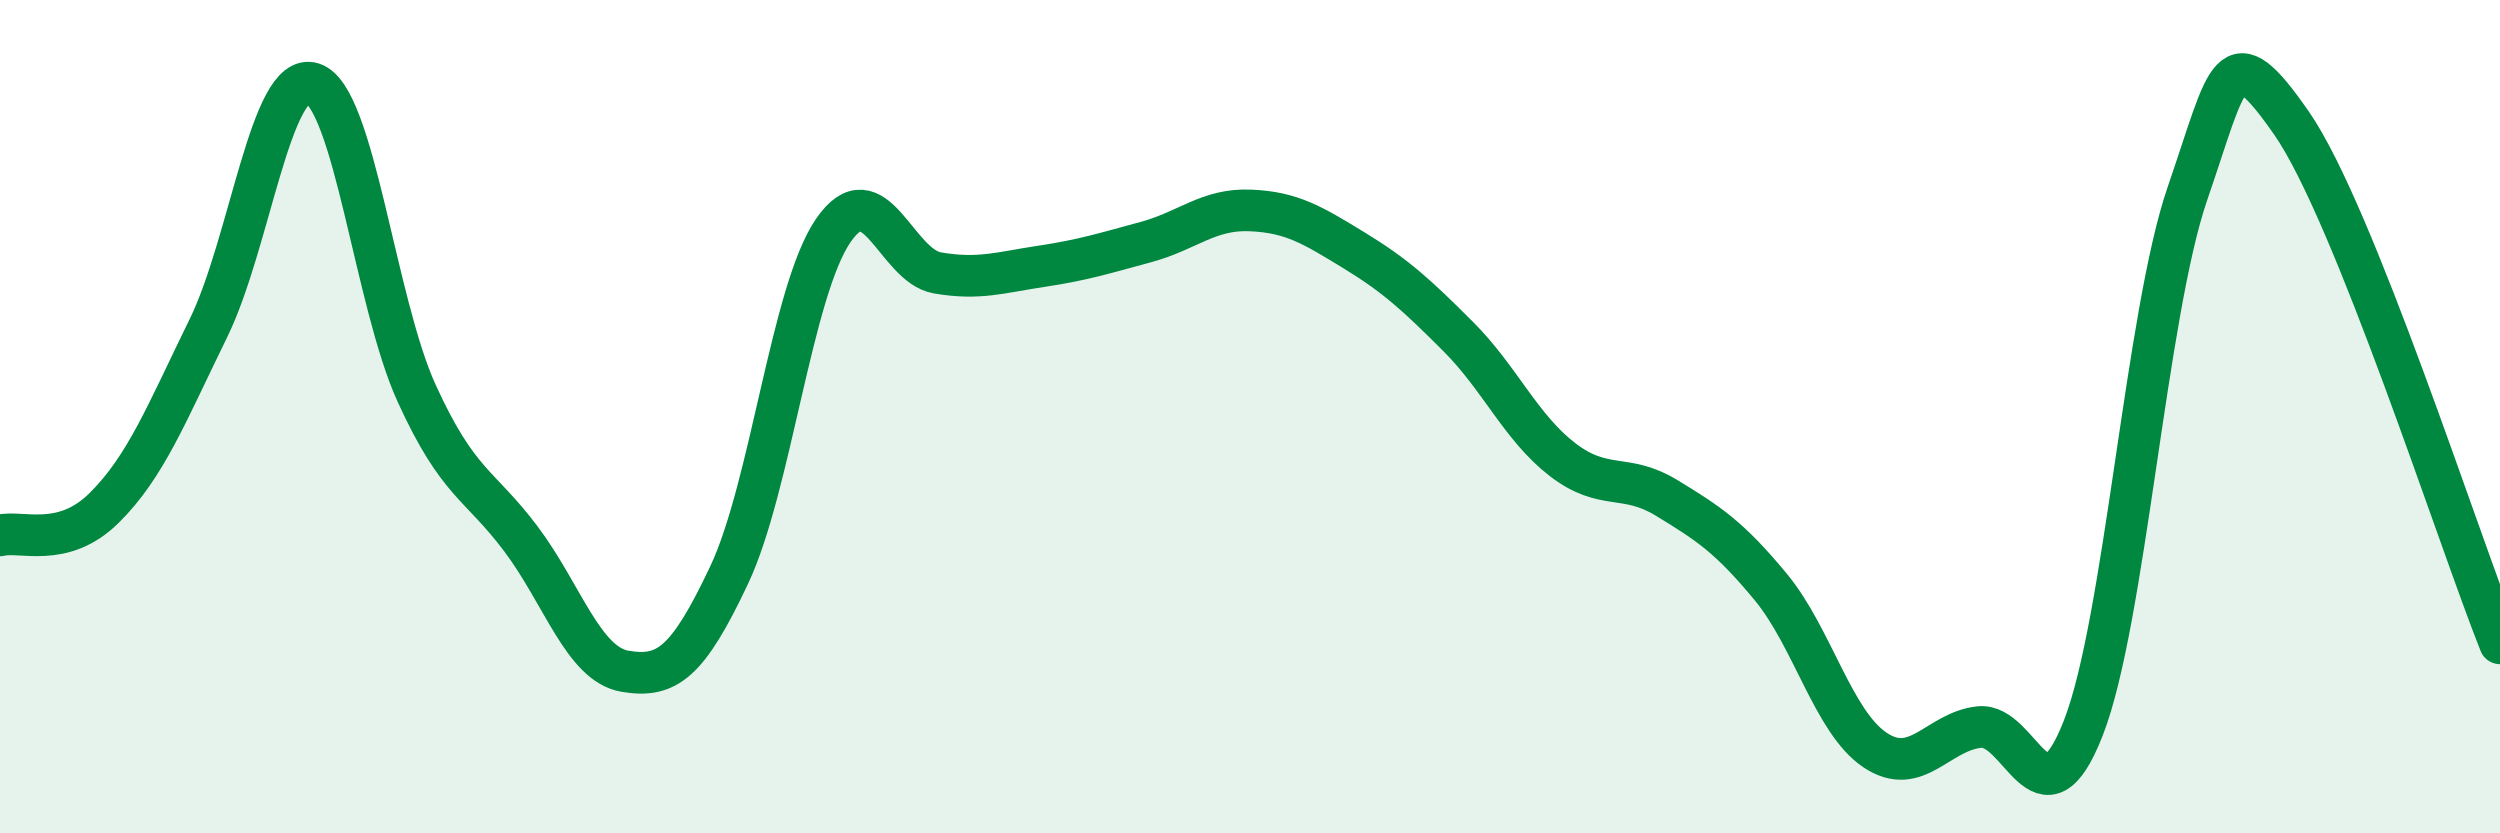
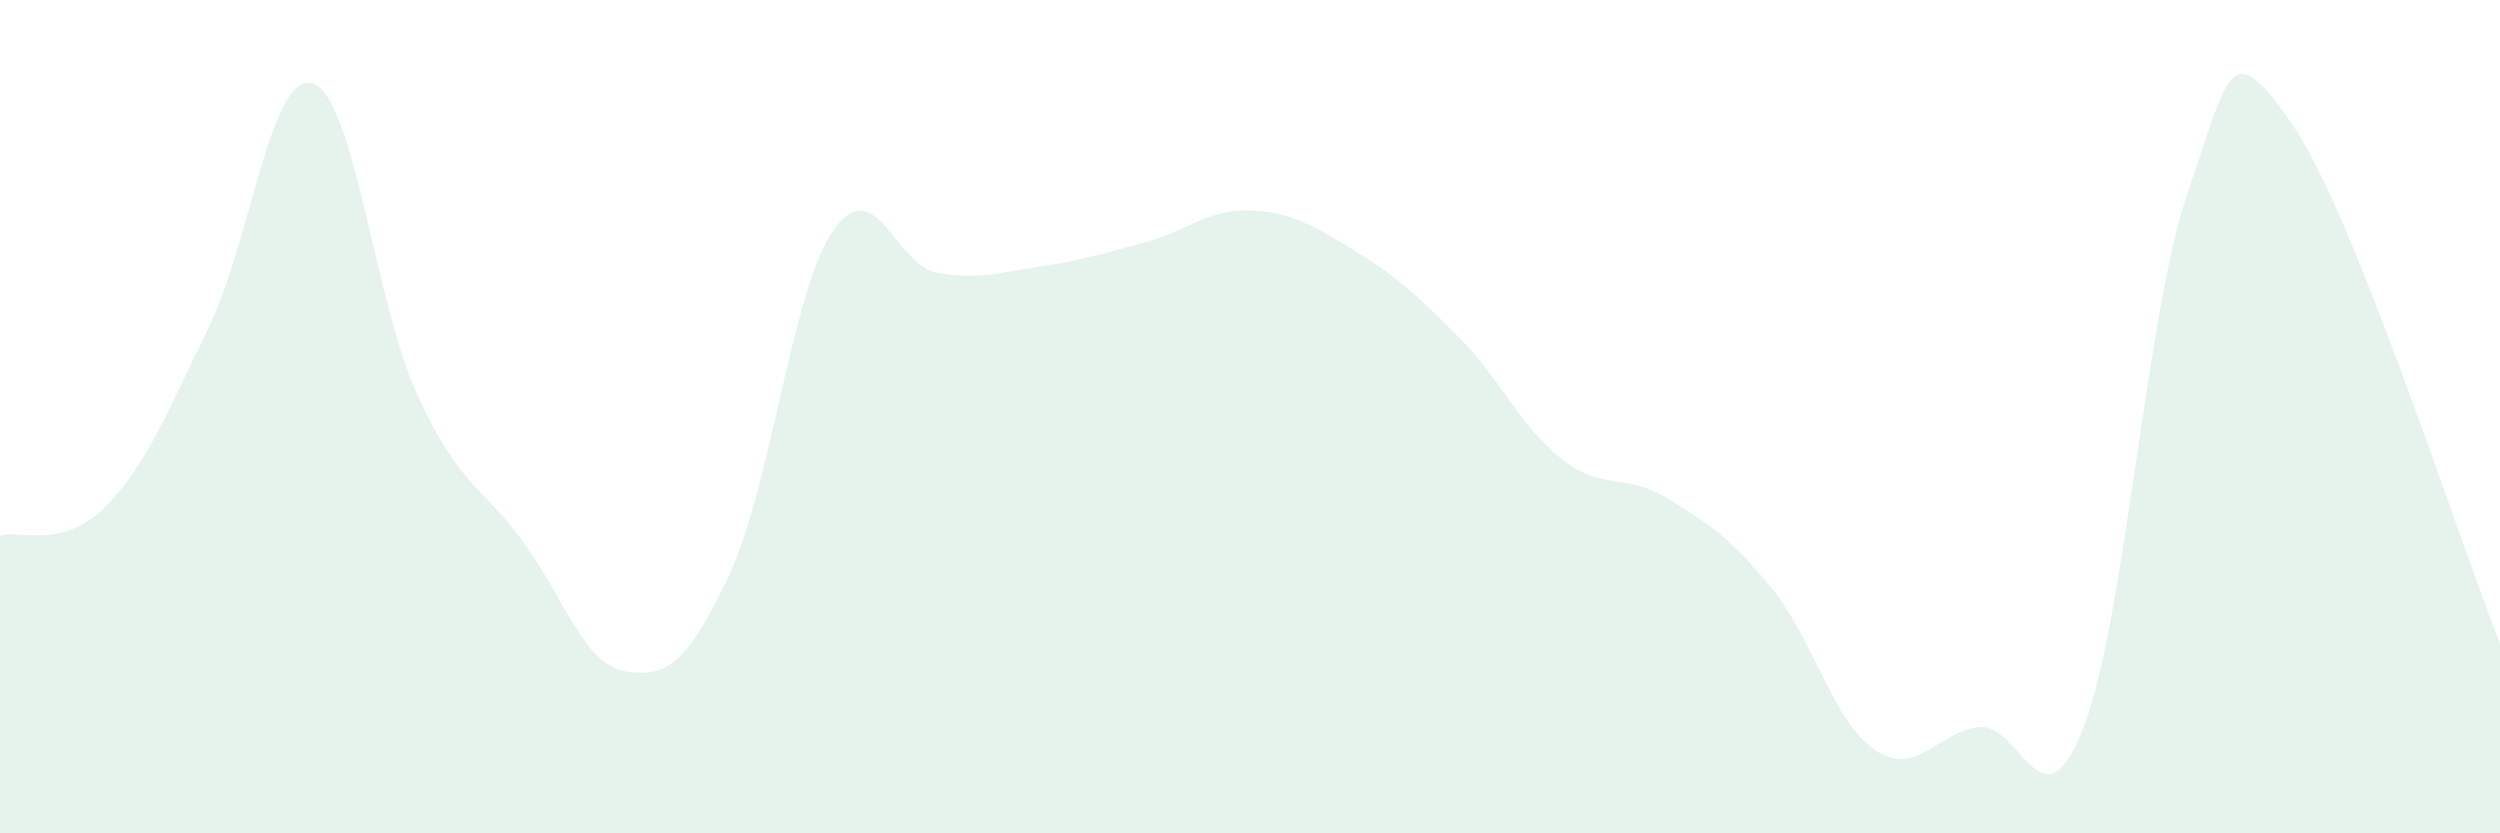
<svg xmlns="http://www.w3.org/2000/svg" width="60" height="20" viewBox="0 0 60 20">
  <path d="M 0,12.85 C 0.5,12.72 1.5,13.18 2.5,12.19 C 3.5,11.2 4,9.92 5,7.88 C 6,5.84 6.5,1.69 7.5,2 C 8.5,2.31 9,7.25 10,9.44 C 11,11.63 11.5,11.6 12.5,12.93 C 13.5,14.26 14,15.94 15,16.11 C 16,16.28 16.5,15.92 17.5,13.8 C 18.5,11.68 19,6.98 20,5.53 C 21,4.08 21.5,6.38 22.5,6.55 C 23.5,6.72 24,6.54 25,6.39 C 26,6.24 26.5,6.08 27.5,5.81 C 28.5,5.54 29,5.01 30,5.05 C 31,5.09 31.5,5.4 32.5,6.01 C 33.5,6.62 34,7.08 35,8.08 C 36,9.08 36.5,10.26 37.5,11.03 C 38.5,11.8 39,11.34 40,11.95 C 41,12.56 41.5,12.88 42.5,14.09 C 43.5,15.3 44,17.33 45,18 C 46,18.67 46.5,17.56 47.5,17.45 C 48.5,17.34 49,20.03 50,17.47 C 51,14.91 51.5,7.54 52.5,4.64 C 53.5,1.74 53.5,0.8 55,2.96 C 56.5,5.12 59,12.94 60,15.44L60 20L0 20Z" fill="#008740" opacity="0.1" stroke-linecap="round" stroke-linejoin="round" />
-   <path d="M 0,12.85 C 0.5,12.72 1.5,13.18 2.5,12.19 C 3.5,11.2 4,9.92 5,7.88 C 6,5.84 6.5,1.69 7.5,2 C 8.5,2.31 9,7.25 10,9.44 C 11,11.63 11.5,11.6 12.5,12.93 C 13.5,14.26 14,15.94 15,16.11 C 16,16.28 16.5,15.92 17.5,13.8 C 18.5,11.68 19,6.98 20,5.53 C 21,4.08 21.5,6.38 22.5,6.55 C 23.5,6.72 24,6.54 25,6.39 C 26,6.24 26.5,6.08 27.5,5.81 C 28.5,5.54 29,5.01 30,5.05 C 31,5.09 31.5,5.4 32.5,6.01 C 33.5,6.62 34,7.08 35,8.08 C 36,9.08 36.5,10.26 37.5,11.03 C 38.5,11.8 39,11.34 40,11.95 C 41,12.56 41.5,12.88 42.5,14.09 C 43.5,15.3 44,17.33 45,18 C 46,18.67 46.5,17.56 47.5,17.45 C 48.5,17.34 49,20.03 50,17.47 C 51,14.91 51.5,7.54 52.5,4.64 C 53.5,1.74 53.5,0.8 55,2.96 C 56.5,5.12 59,12.94 60,15.44" stroke="#008740" stroke-width="1" fill="none" stroke-linecap="round" stroke-linejoin="round" />
</svg>